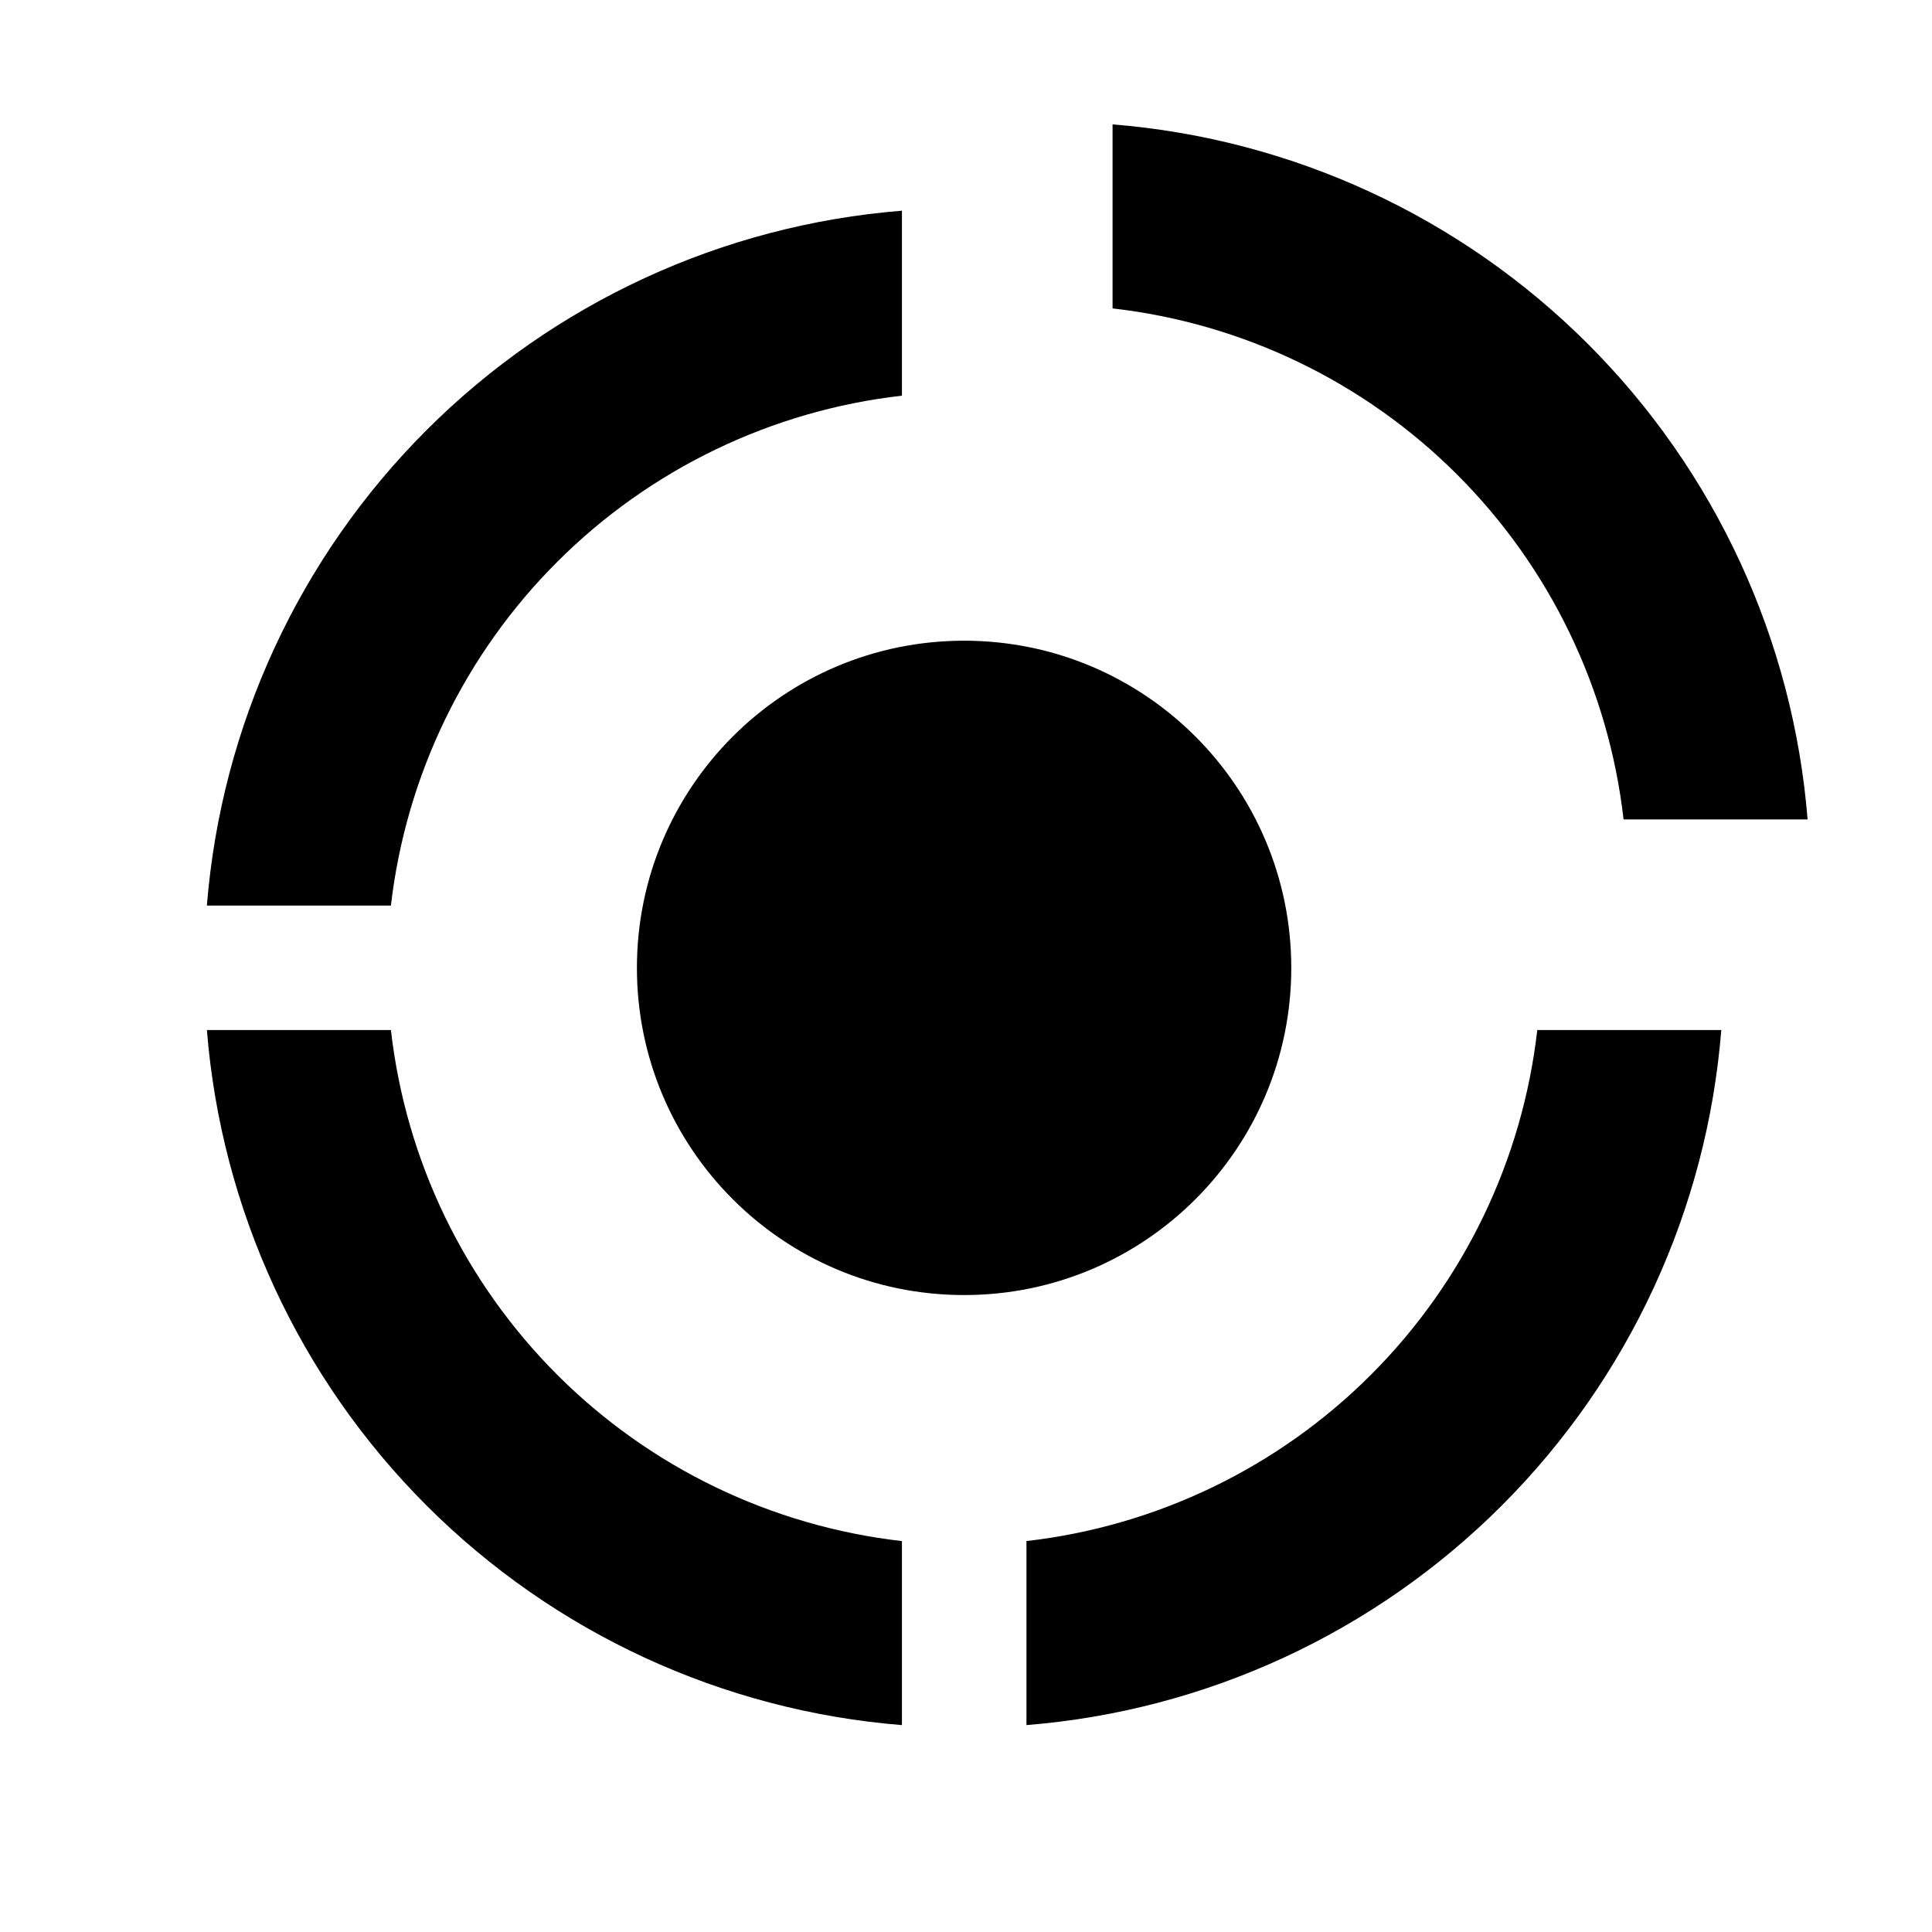
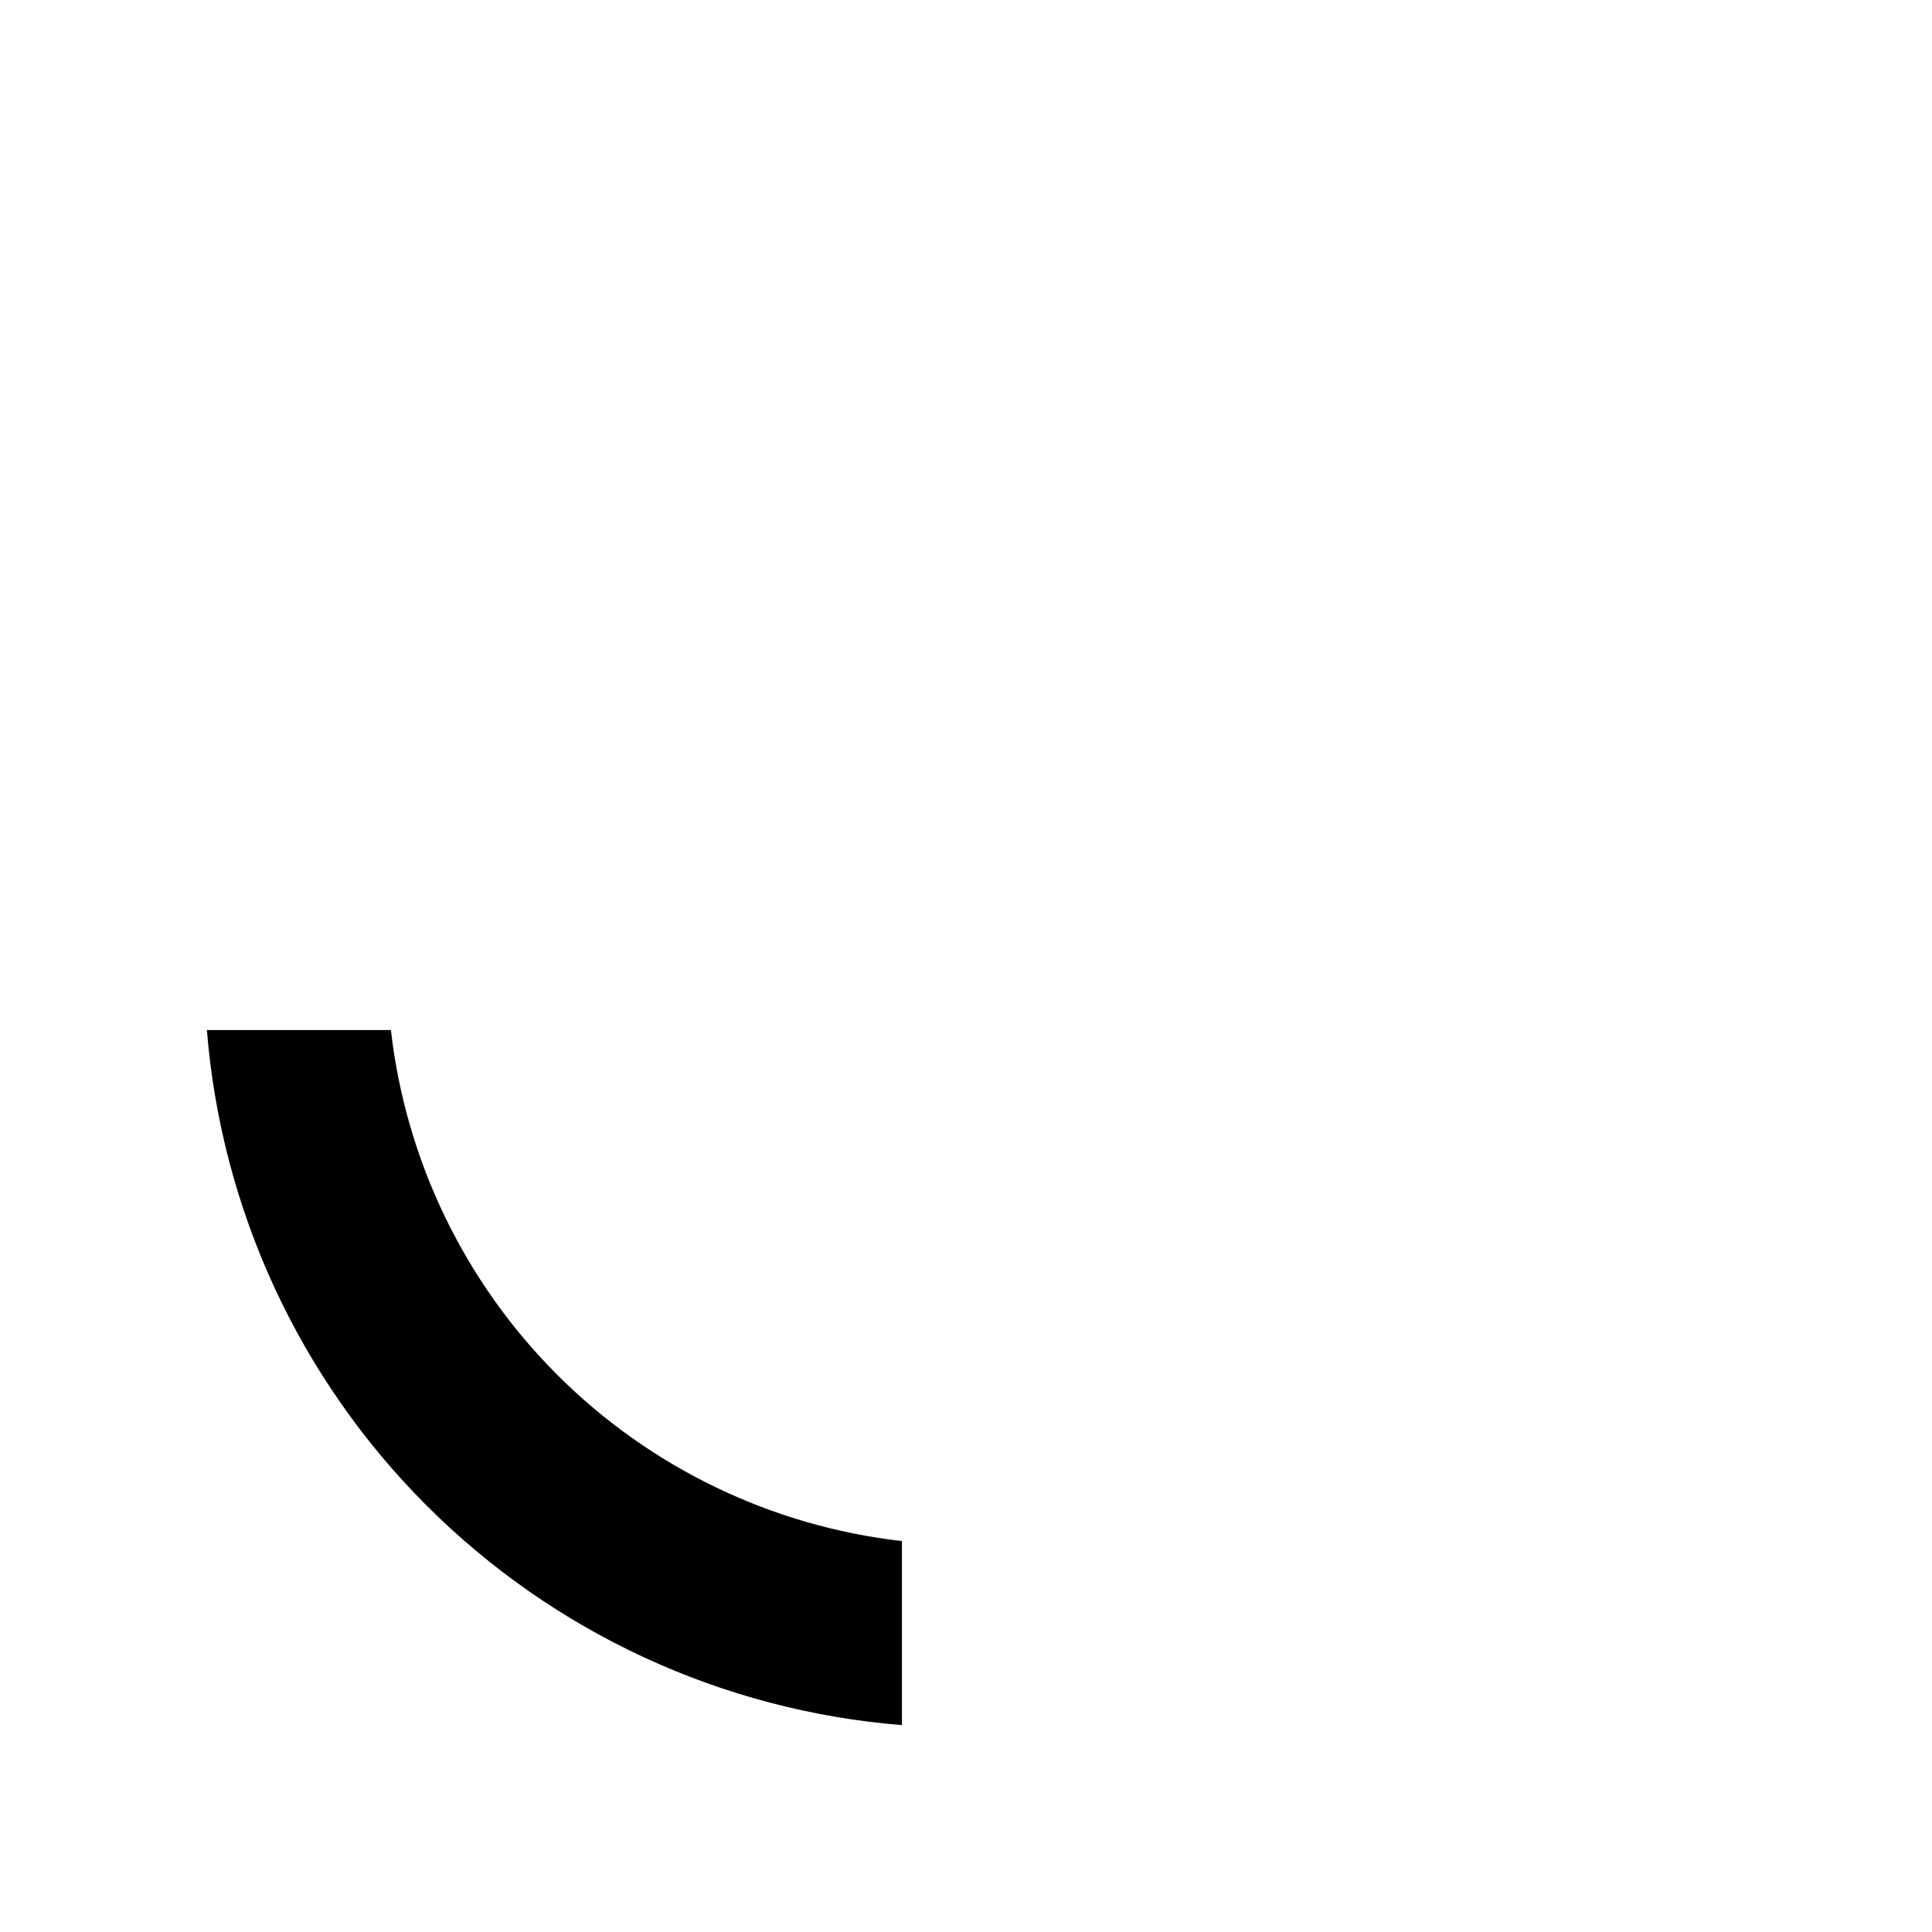
<svg xmlns="http://www.w3.org/2000/svg" fill="#000000" width="800px" height="800px" version="1.1" viewBox="144 144 512 512">
  <g>
-     <path d="m416.02 552.4v48.77-0.004c47.574-3.809 92.238-24.441 125.98-58.195s54.363-78.418 58.16-126h-48.766c-3.941 34.551-19.473 66.742-44.055 91.336-24.582 24.594-56.773 40.133-91.32 44.09z" />
    <path d="m383.02 601.17v-48.766c-34.555-3.945-66.758-19.48-91.352-44.074s-40.129-56.793-44.07-91.352h-48.77c3.82 47.578 24.453 92.238 58.203 125.99s78.414 54.383 125.99 58.203z" />
-     <path d="m383.02 248.86v-49.02c-47.574 3.797-92.242 24.418-126 58.16-33.754 33.746-54.383 78.406-58.195 125.98h48.77c4.008-34.5 19.57-66.633 44.156-91.164 24.59-24.535 56.754-40.027 91.266-43.957z" />
-     <path d="m486.2 400.5c0 47.883-38.816 86.703-86.703 86.703-47.887 0-86.707-38.82-86.707-86.703 0-47.887 38.82-86.707 86.707-86.707 47.887 0 86.703 38.82 86.703 86.707" />
-     <path d="m438.84 176.96v48.77c34.555 3.945 66.754 19.48 91.348 44.074s40.133 56.793 44.074 91.352h48.77c-3.82-47.578-24.453-92.242-58.203-125.99s-78.414-54.383-125.99-58.203z" />
  </g>
</svg>